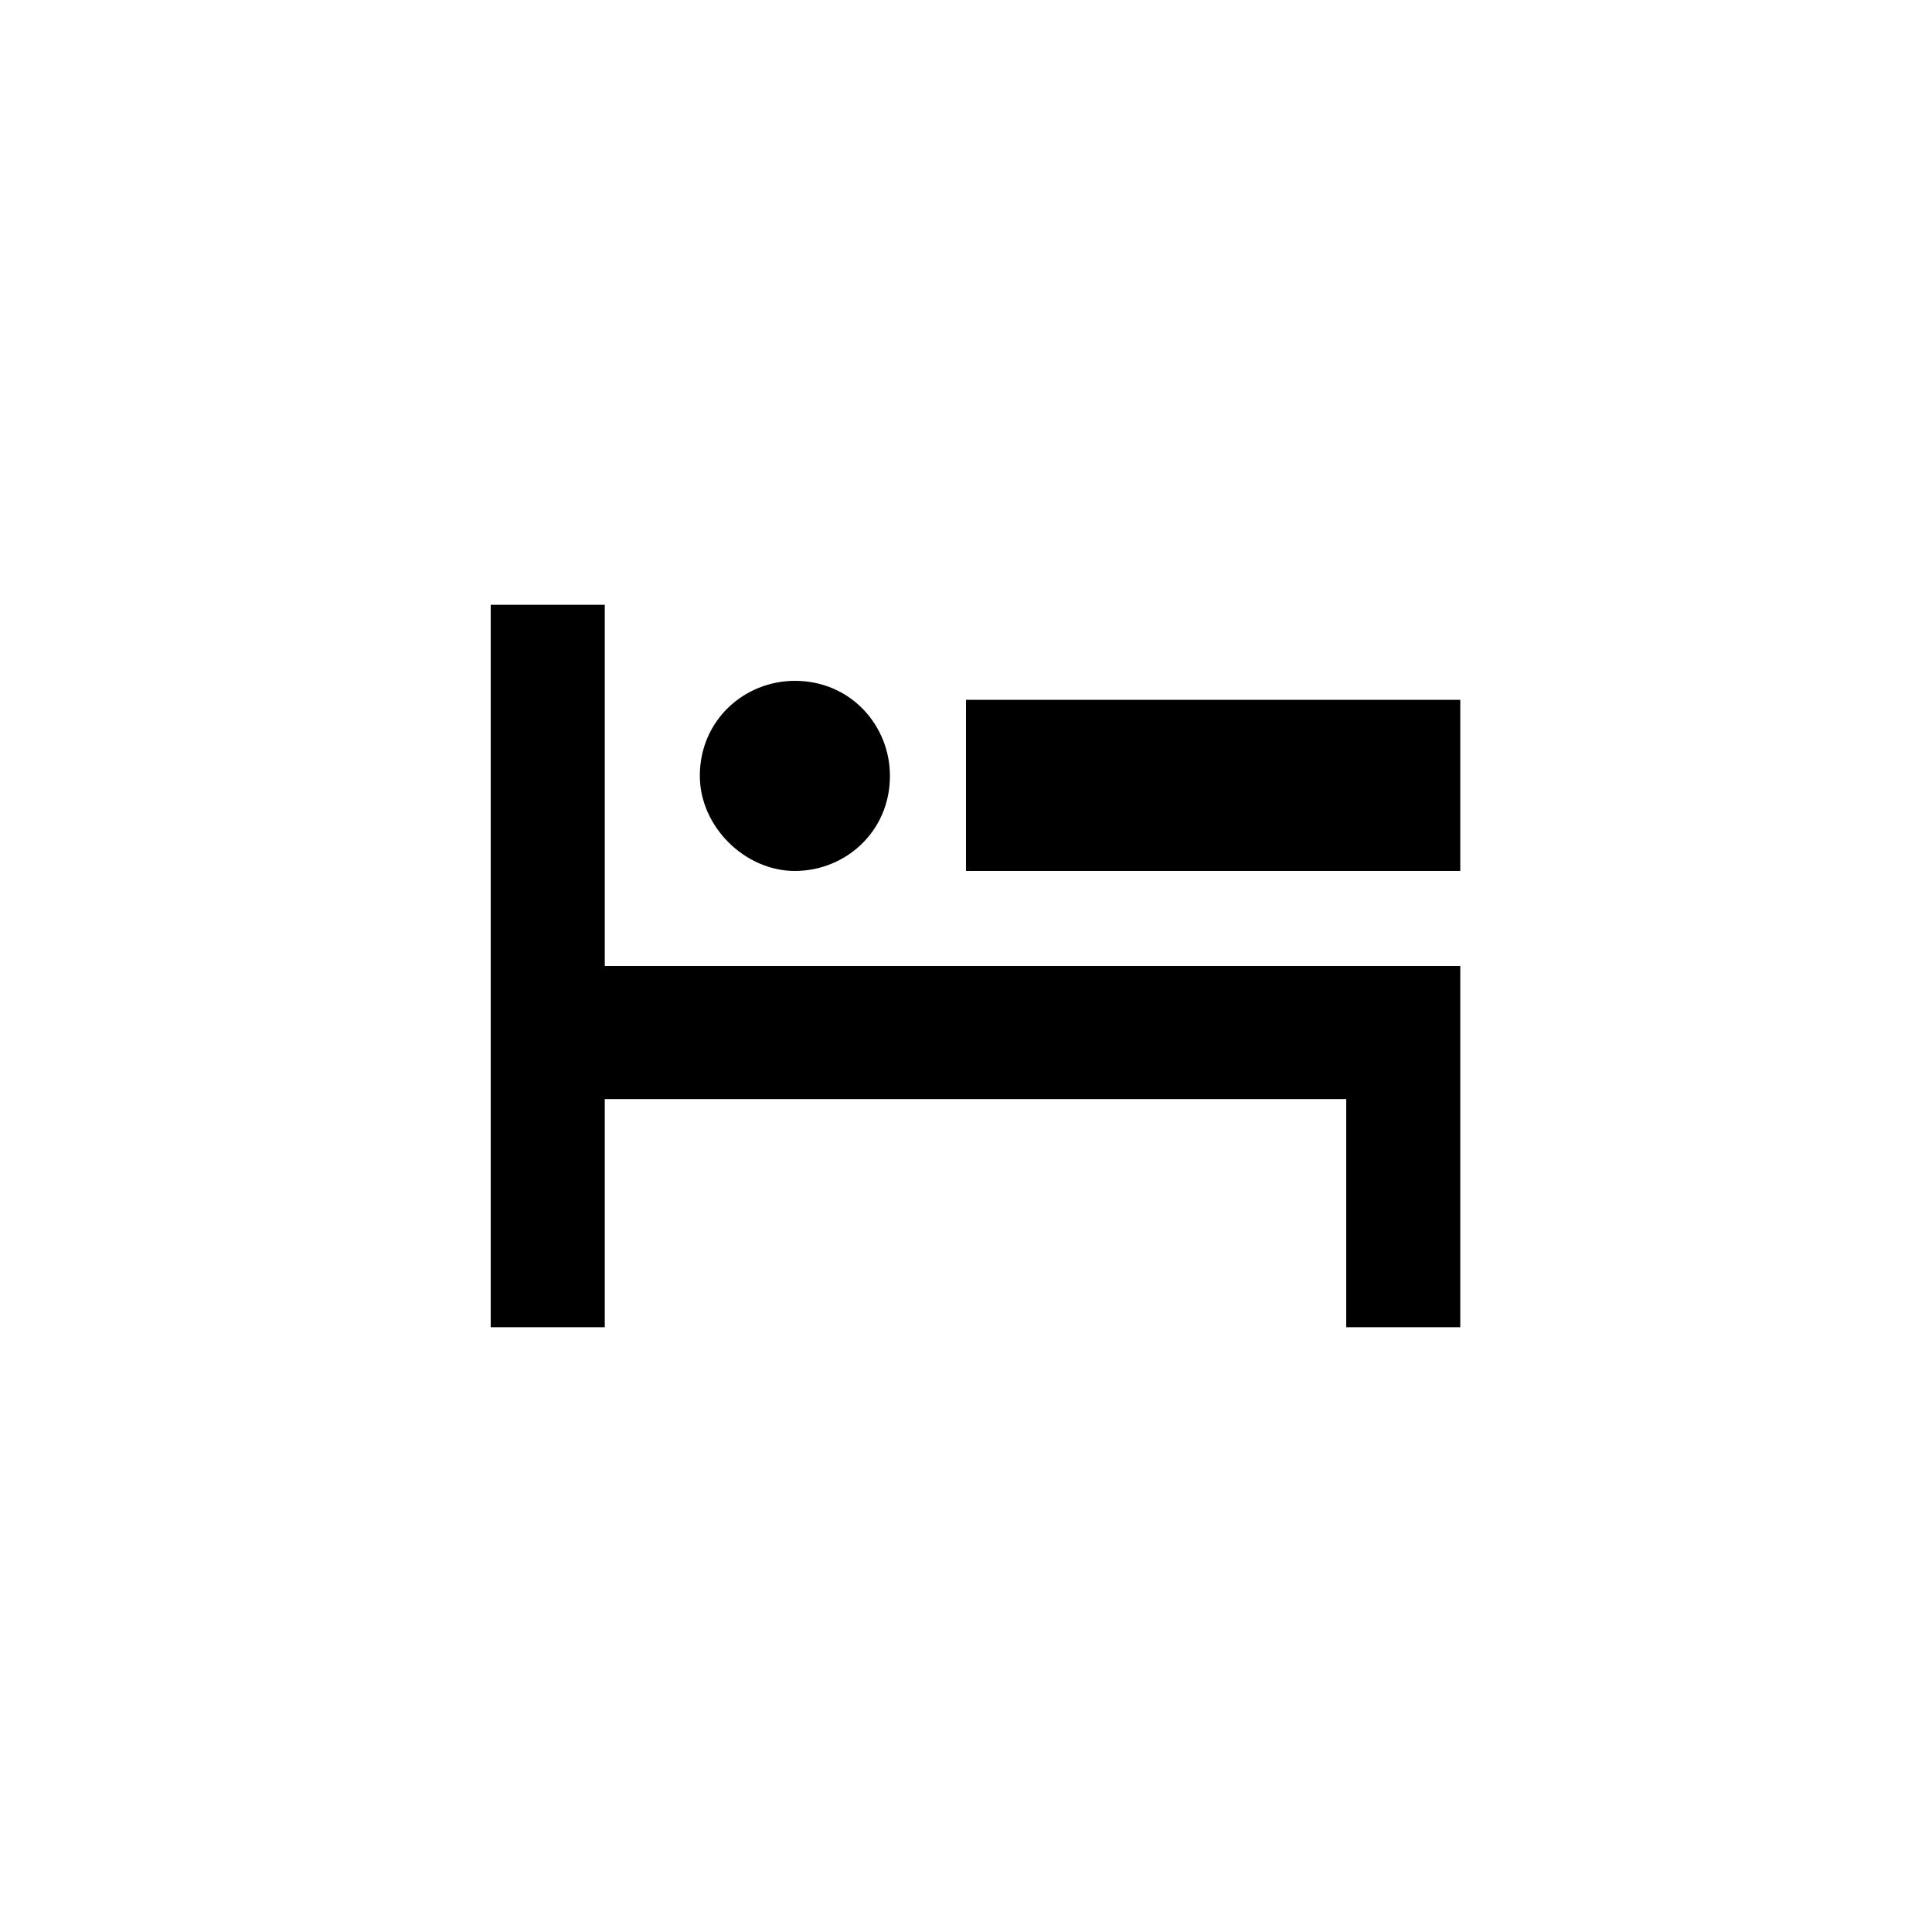
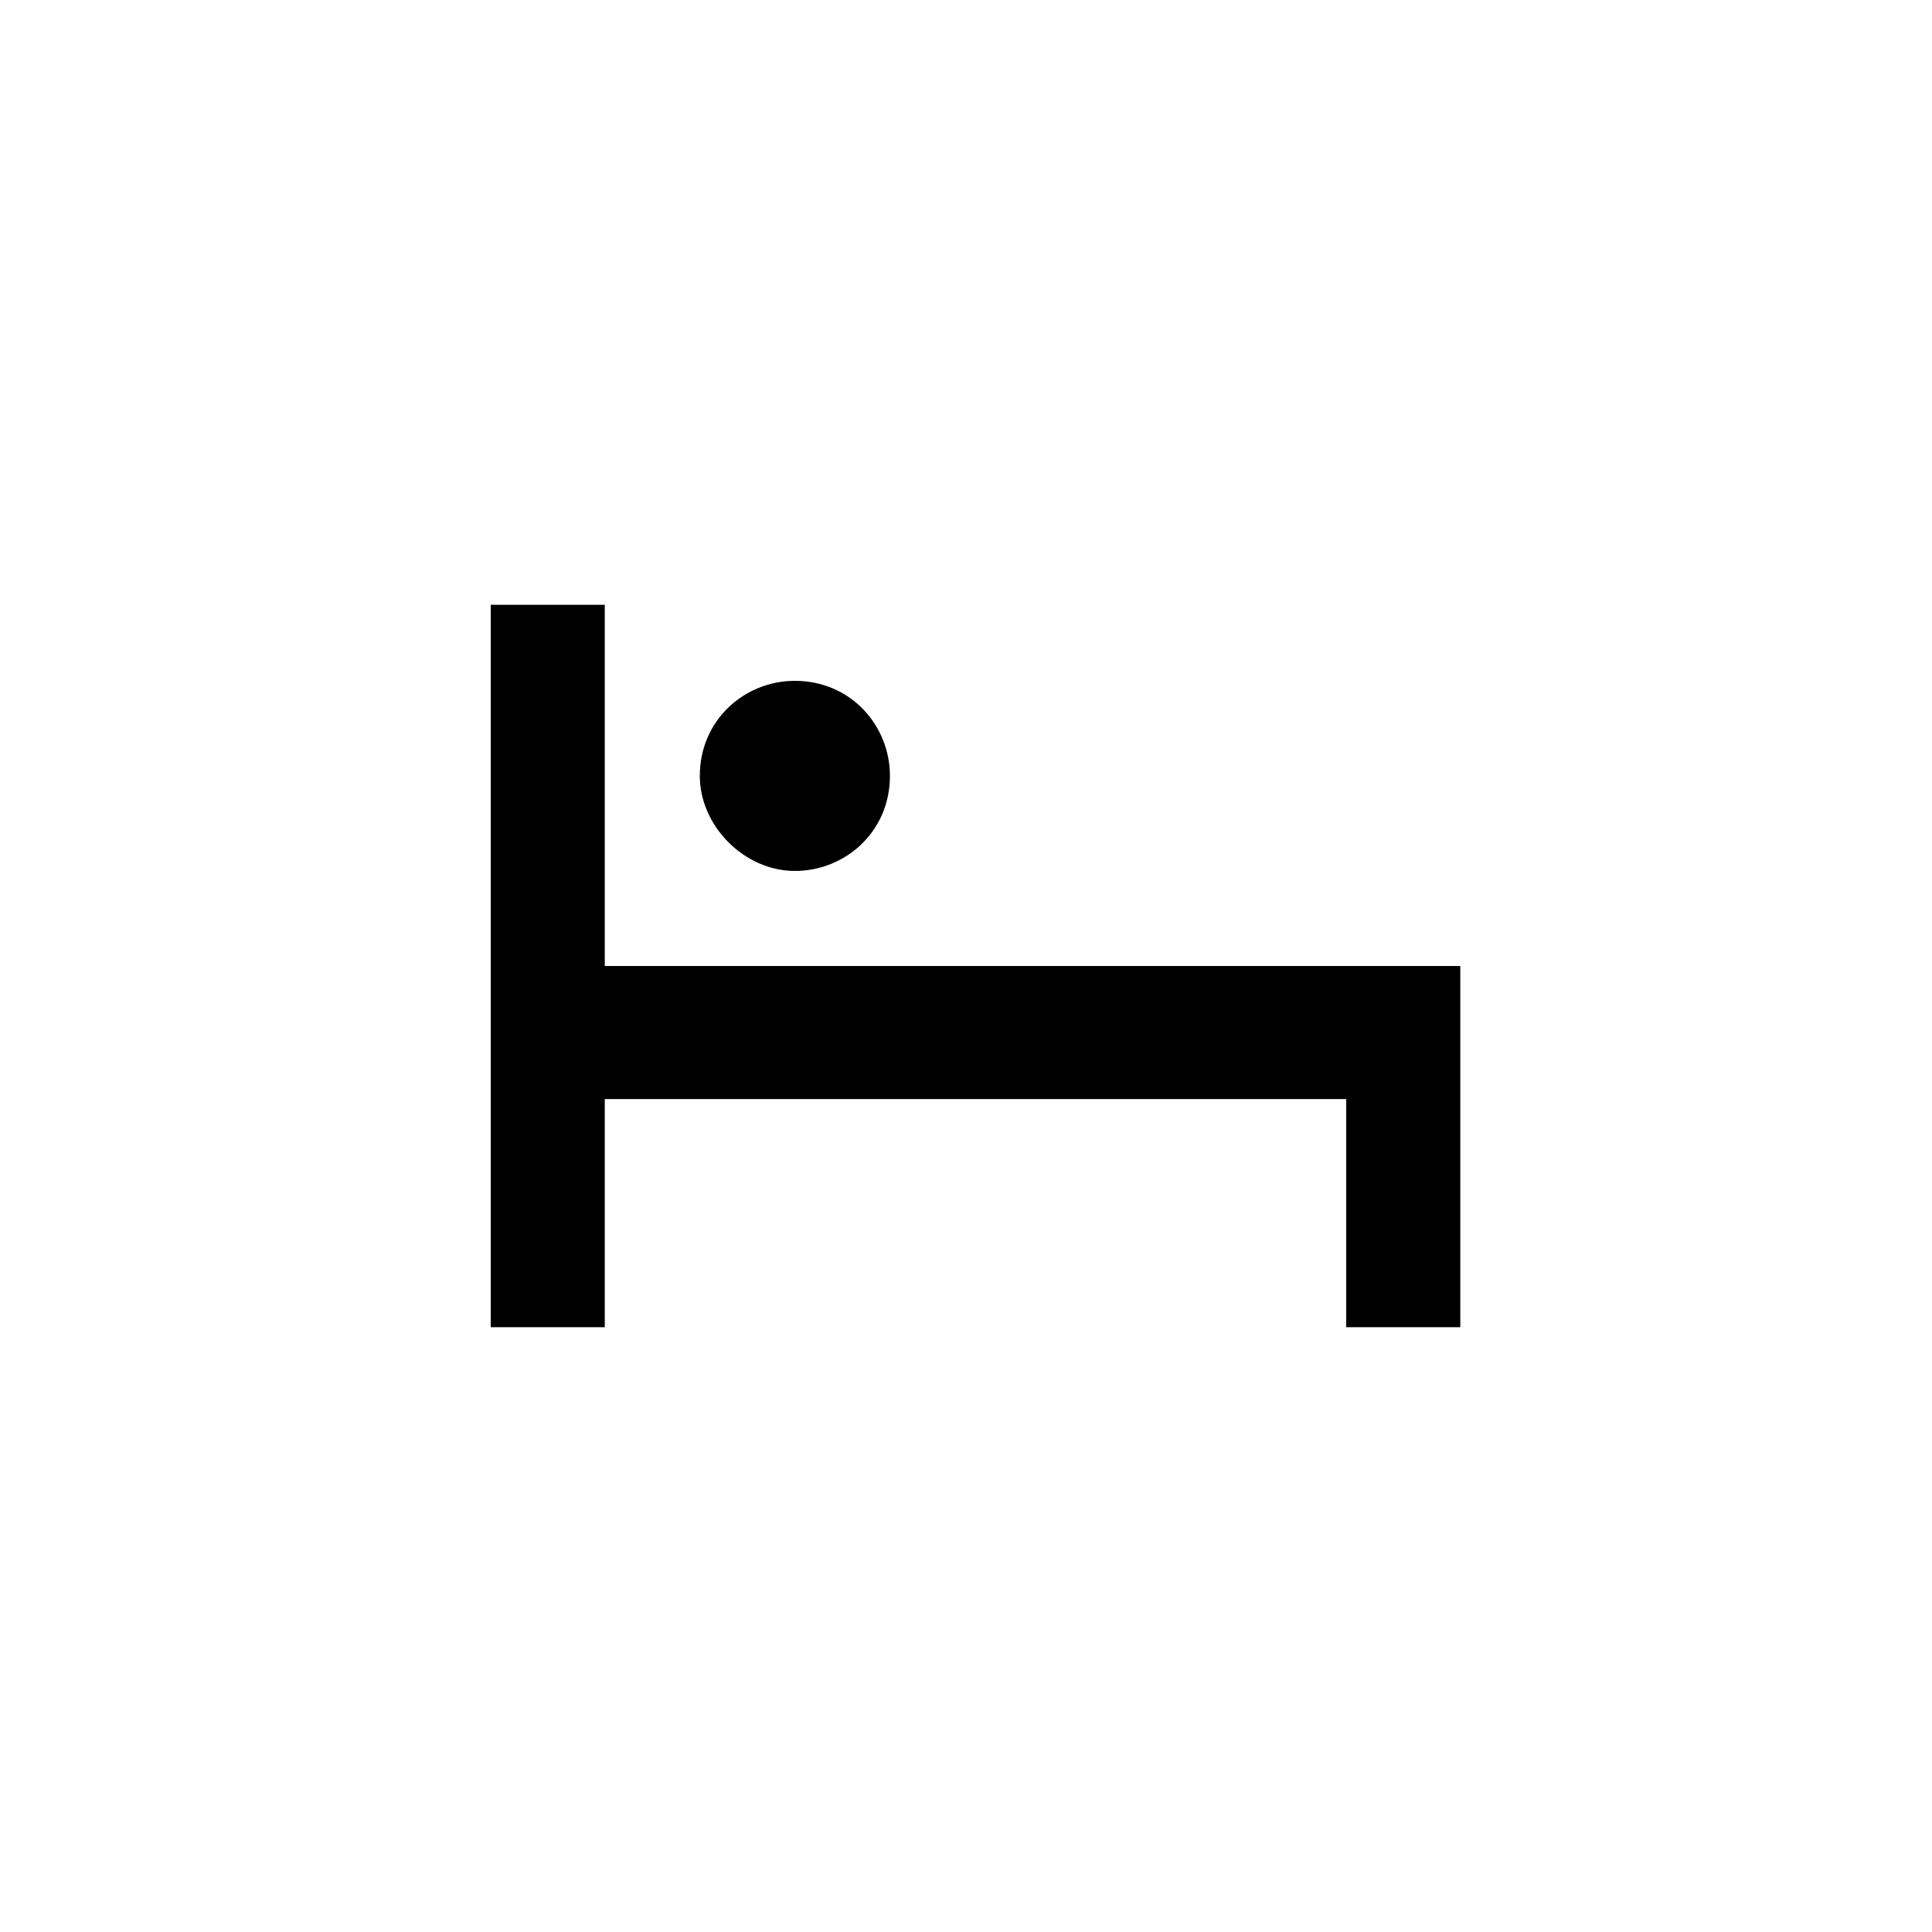
<svg xmlns="http://www.w3.org/2000/svg" fill="#000000" width="800px" height="800px" version="1.1" viewBox="144 144 512 512">
  <g>
    <path d="m329.46 349.62c0-14.816 11.855-25.191 25.191-25.191 14.816 0 25.191 11.855 25.191 25.191 0 14.816-11.855 25.191-25.191 25.191s-25.191-11.855-25.191-25.191z" />
-     <path d="m400 329.46h130.99v45.344h-130.99z" />
    <path d="m530.99 400v95.723h-30.227v-60.457h-196.49v60.457h-30.227v-191.45h30.227v95.727z" />
  </g>
</svg>